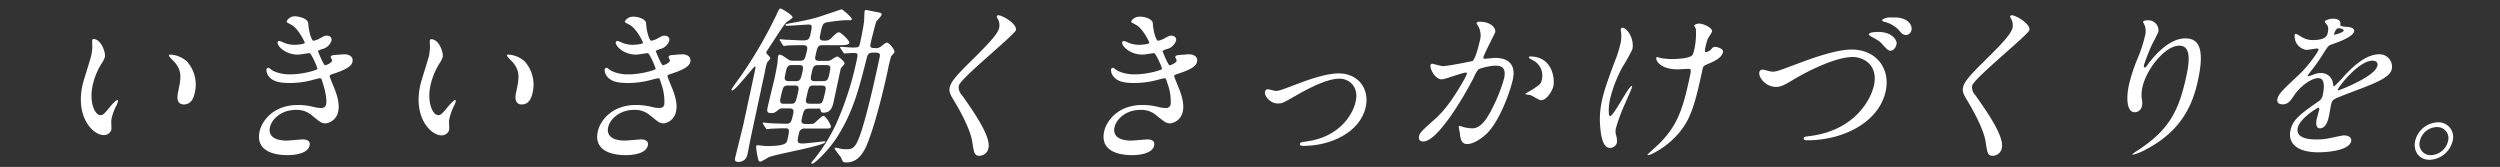
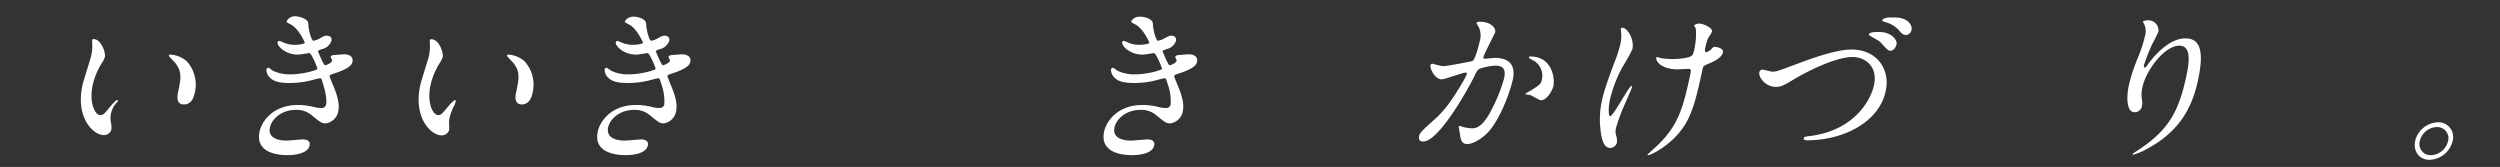
<svg xmlns="http://www.w3.org/2000/svg" viewBox="0 0 704 47">
  <rect x="0" y="0" width="704" height="47" fill="#333333" stroke="none" />
  <defs>
    <style>.cls-1{fill:#fff;}.cls-2{fill:none;}</style>
  </defs>
  <g id="レイヤー_1" data-name="レイヤー 1">
-     <path class="cls-1" d="M29.53,16.09a8.07,8.07,0,0,1-1,1.91,19.71,19.71,0,0,0-2.46,6.13c-1,4.81.69,8.28,2.16,8.28.81,0,1.05-.24,3-2.62.39-.47,1.44-1.61,1.82-1.61.15,0,.2.19.16.38a6.24,6.24,0,0,1-.35,1,16.18,16.18,0,0,0-1.4,3.61A6.38,6.38,0,0,0,31.35,35a11.1,11.1,0,0,1,0,1.57,2.18,2.18,0,0,1-2.12,1.47c-3.05,0-8-5-6-14.08.29-1.33,2.22-7.18,2.48-8.42A12.74,12.74,0,0,0,26,12.81a6.41,6.41,0,0,1,0-1.62c0-.14.23-.19.33-.19C28.49,11,29.81,14.81,29.53,16.09Zm23,1.1a9.74,9.74,0,0,1,2.28,9.08c-.19.91-.77,3.14-3.05,3.14S50,26.84,50.08,26.23c.85-3.95,1.28-5.95-.69-8.47-.3-.38-1.89-1.86-1.83-2.14s.24-.24.48-.24A7.56,7.56,0,0,1,52.5,17.19Z" />
+     <path class="cls-1" d="M29.53,16.09a8.07,8.07,0,0,1-1,1.91,19.71,19.71,0,0,0-2.46,6.13c-1,4.81.69,8.28,2.16,8.28.81,0,1.05-.24,3-2.62.39-.47,1.44-1.61,1.82-1.61.15,0,.2.19.16.38A6.38,6.38,0,0,0,31.35,35a11.1,11.1,0,0,1,0,1.57,2.18,2.18,0,0,1-2.12,1.47c-3.05,0-8-5-6-14.08.29-1.33,2.22-7.18,2.48-8.42A12.74,12.74,0,0,0,26,12.81a6.41,6.41,0,0,1,0-1.62c0-.14.23-.19.33-.19C28.49,11,29.81,14.81,29.53,16.09Zm23,1.1a9.74,9.74,0,0,1,2.28,9.08c-.19.91-.77,3.14-3.05,3.14S50,26.84,50.08,26.23c.85-3.95,1.28-5.95-.69-8.47-.3-.38-1.89-1.86-1.83-2.14s.24-.24.48-.24A7.56,7.56,0,0,1,52.5,17.19Z" />
    <path class="cls-1" d="M86.8,6.58c.19,2.9,1.09,4.9,1.42,4.9a5.49,5.49,0,0,0,2-.76c1.07-.57,1.24-.67,1.81-.67,1,0,1.48.62,1.31,1.43a3.65,3.65,0,0,1-2.55,2.33c-.15,0-1.23.43-1.26.57.21.57,1.61,4,2,4,.19,0,1.82-.53,2-1.33,0-.19-.44-.86-.4-1.05.08-.38.57-.43.77-.48,1.74-.14,2.72-.23,3-.23,1.57,0,2.64.76,2.36,2.09-.15.66-.48,1.76-4.89,3.23-1.32.43-1.49.53-1.53.72s0,.33.95,2.66c1.55,3.62,1.81,5.71,1.44,7.47a4.17,4.17,0,0,1-3.47,3.28c-1.19,0-1.47-.24-4.1-2.38a6.46,6.46,0,0,0-4.31-1.42c-4.28,0-6.87,2.75-7.33,4.9-.76,3.52,3.38,3.75,4.61,3.75.76,0,4-.33,4.69-.33s2.19.19,1.86,1.71c-.58,2.71-5.57,2.71-6.15,2.71-1.37,0-9.36,0-7.93-6.66.59-2.75,3.65-7.46,10.84-7.46a18.21,18.21,0,0,1,4.44.57,8.25,8.25,0,0,0,2,.28,1.28,1.28,0,0,0,1.45-1c.21-.95,0-3.09-.88-5.85-.42-1.38-.43-1.52-.86-1.52s-2.21.52-2.61.62a24.73,24.73,0,0,1-5.86.71c-2.85,0-4.72-.38-5.89-1.81a3,3,0,0,1-.7-2,.58.58,0,0,1,.53-.48c.24,0,1.12.76,1.34.86a10.81,10.81,0,0,0,4.79,1c3.76,0,7.64-1.24,7.7-1.52s-1.7-4.47-2.27-4.47c-.1,0-2.71.43-3.19.43-3.71,0-6-2.57-5.76-3.48a.48.48,0,0,1,.46-.38,7.29,7.29,0,0,1,1.14.43,7.79,7.79,0,0,0,3.14.67c1.14,0,2.86-.24,2.93-.57,0-.15-1.73-3.91-3.76-5.05-1.24-.66-1.42-.71-1.35-1A2.54,2.54,0,0,1,83,4.58C84,4.58,86.68,5.15,86.8,6.58Z" />
    <path class="cls-1" d="M124.66,16.09a7.63,7.63,0,0,1-1,1.91,20,20,0,0,0-2.46,6.13c-1,4.81.69,8.28,2.16,8.28.81,0,1.05-.24,3-2.62.39-.47,1.45-1.61,1.83-1.61.14,0,.19.19.15.38a6.24,6.24,0,0,1-.35,1,15.47,15.47,0,0,0-1.39,3.61,6.12,6.12,0,0,0-.13,1.91,11.38,11.38,0,0,1,0,1.57,2.2,2.2,0,0,1-2.13,1.47c-3,0-8-5-6-14.08.28-1.33,2.21-7.18,2.48-8.42a13.41,13.41,0,0,0,.26-2.76,6.17,6.17,0,0,1,0-1.62c0-.14.24-.19.33-.19C123.62,11,124.94,14.81,124.66,16.09Zm23,1.1a9.77,9.77,0,0,1,2.27,9.08c-.19.91-.77,3.14-3,3.14s-1.78-2.57-1.64-3.18c.85-3.95,1.28-5.95-.7-8.47-.3-.38-1.88-1.86-1.82-2.14s.24-.24.48-.24A7.61,7.61,0,0,1,147.64,17.19Z" />
    <path class="cls-1" d="M181.94,6.58c.18,2.9,1.08,4.9,1.41,4.9a5.49,5.49,0,0,0,2-.76c1.08-.57,1.24-.67,1.81-.67.95,0,1.49.62,1.31,1.43a3.63,3.63,0,0,1-2.55,2.33c-.15,0-1.23.43-1.26.57.21.57,1.61,4,2,4,.19,0,1.82-.53,2-1.33,0-.19-.43-.86-.39-1.05.08-.38.56-.43.76-.48,1.75-.14,2.72-.23,3-.23,1.57,0,2.65.76,2.36,2.09-.14.66-.47,1.76-4.88,3.23-1.33.43-1.49.53-1.53.72s0,.33.94,2.66c1.56,3.62,1.82,5.71,1.44,7.47A4.17,4.17,0,0,1,187,34.74c-1.19,0-1.47-.24-4.1-2.38a6.45,6.45,0,0,0-4.31-1.42c-4.28,0-6.87,2.75-7.33,4.9-.76,3.52,3.38,3.75,4.61,3.75.77,0,4-.33,4.69-.33s2.19.19,1.87,1.71c-.59,2.71-5.58,2.71-6.15,2.71-1.38,0-9.37,0-7.94-6.66.6-2.75,3.66-7.46,10.84-7.46a18.15,18.15,0,0,1,4.44.57,8.25,8.25,0,0,0,2,.28c.72,0,1.29-.24,1.45-1a14.41,14.41,0,0,0-.88-5.85c-.41-1.38-.43-1.52-.86-1.52-.28,0-2.2.52-2.6.62a24.75,24.75,0,0,1-5.87.71c-2.85,0-4.72-.38-5.88-1.81a3,3,0,0,1-.71-2,.6.6,0,0,1,.54-.48c.23,0,1.12.76,1.33.86a10.83,10.83,0,0,0,4.79,1c3.76,0,7.64-1.24,7.7-1.52s-1.7-4.47-2.27-4.47c-.09,0-2.71.43-3.18.43-3.71,0-6-2.57-5.77-3.48a.49.49,0,0,1,.46-.38,7.82,7.82,0,0,1,1.15.43,7.71,7.71,0,0,0,3.13.67c1.15,0,2.86-.24,2.93-.57,0-.15-1.72-3.91-3.76-5.05-1.24-.66-1.42-.71-1.35-1a2.56,2.56,0,0,1,2.13-1.29C179.13,4.58,181.82,5.15,181.94,6.58Z" />
-     <path class="cls-1" d="M216.92,16.43c0,.19-.78.95-.87,1.14a12.35,12.35,0,0,0-.6,2.38l-4,18.64c-.15.72-.81,4.19-1,5a2.46,2.46,0,0,1-2.53,2c-1.1,0-1-.61-.9-1.14.06-.28,2.19-8.84,2.38-9.7l3.27-15.22c.06-.24.18-.81-.11-.81s-5.49,6.75-6.35,6.75c-.14,0-.27-.09-.21-.33s2.53-3.62,2.94-4.19a123.81,123.81,0,0,0,9.62-16.6c.81-1.76.9-1.95,1.23-1.95s3.54,1.9,3.4,2.52c-.06.29-1.47,1.1-1.71,1.33-.54.53-.89,1-4.14,6-1.47,2.19-1.55,2.38-1.56,2.62S217,16.09,216.92,16.43Zm2.78-4.95c-.08-.1-.19-.24-.18-.29a.22.22,0,0,1,.22-.14c.24,0,1.4.14,1.68.14s3.67.19,4.81.19c1.62,0,1.73-.52,2.11-2.28s.42-2.19-.67-2.19c-.33,0-5,.34-5.87.34-.29,0-.67,0-.62-.24s.29-.24.64-.33c3.17-.58,5.6-1,8.39-1.81,1.11-.33,6.66-2.24,6.75-2.24.34,0,3,2.33,2.93,2.76a.41.41,0,0,1-.39.29l-1.33,0a46.35,46.35,0,0,0-5.36.62c-1.16.28-1.23.62-1.84,3.47-.26,1.19-.17,1.66,1.11,1.66a2.29,2.29,0,0,0,2.08-.8c1.49-1.38,1.61-1.53,2.13-1.53s3,2.38,2.89,2.95-1.1.67-2.67.67h-4.75c-1.48,0-1.56.38-2.17,3.23-.26,1.19.69,1.19,1.07,1.19h2.24a2.22,2.22,0,0,0,1.26-.33,8,8,0,0,1,1.53-.9c.57,0,2.24,1.52,2.13,2,0,.24-1,1.15-1.06,1.38l-1.93,9c-.35,1.62-.74,3.43-2.88,3.43-.71,0-.76-.24-.88-.76s-.63-.38-.87-.38h-2.43c-1.33,0-1.45.57-2,2.9-.1.43-.31,1.43,1,1.43h1.28c.67,0,1,0,1.35-.29s2.05-2,2.48-2c.62,0,2.2,2.57,2.09,3.1s-.29.47-2.29.47h-5A1.55,1.55,0,0,0,225,37.41c-.57,2.66-.64,3,1.17,3,.66,0,5.84-.62,6-.62s.28,0,.24.19c-.23,1.1-13.9,3.38-16.06,4.33a13.48,13.48,0,0,1-2.11,1.19c-.33,0-.6-.09-.67-.43a20.13,20.13,0,0,1-.65-3.8c.06-.29.18-.38.41-.38s2,.24,2.43.24c5.56,0,5.78-.81,6-1.86.54-2.52.67-3.14-.51-3.14s-2.68.05-3.88.1c-.19,0-1.31.14-1.41.14s-.24-.19-.35-.33l-.72-1.1c-.06-.14-.14-.24-.13-.28a.22.22,0,0,1,.22-.15s1.64.15,1.91.19c1,.05,3.73.15,4.63.15,1.24,0,1.38-.67,1.92-3.14,0-.19.25-1.19-1.08-1.19h-1.9a1.57,1.57,0,0,0-1.23.38c-.86.71-1.15.95-2.1.95-1.15,0-1.17-.57-1-1.47.26-1.19,1.66-7,2-8.38.22-1,.73-3.61.84-4.56,0-.24.08-1.29.13-1.53s.16-.52.45-.52.6.1,2.13,1.14a2.23,2.23,0,0,0,1.64.57h1.95c1.33,0,1.44-.52,2-3,.29-1.38-.52-1.38-1.51-1.38-1.34,0-3.3.05-4,.09-.14,0-.89.15-1,.15s-.25-.15-.36-.34Zm3,17.74c1.33,0,1.41-.38,2.14-3.75.29-1.38-.61-1.38-1-1.38h-1.95c-1.33,0-1.41.38-2.15,3.8-.29,1.33.62,1.33,1,1.33ZM223,18.33c-1.33,0-1.43.48-2,3.33-.24,1.09.69,1.19,1.07,1.19h2c1.33,0,1.44-.52,2-3.09.3-1.43-.46-1.43-1-1.43Zm6.14,5.76c-1.33,0-1.39.23-2.17,3.9-.11.47-.13,1.23,1.06,1.23h2.33c1.19,0,1.35-.28,2.09-3.75.11-.48.3-1.38-1-1.38Zm2.55-1.24c1.42,0,1.56-.62,1.9-2.24s.5-2.28-.93-2.28h-2.24c-1.37,0-1.51.62-1.86,2.24s-.49,2.28.89,2.28Zm5-9.23c-.1-.19-.14-.24-.13-.29a.22.22,0,0,1,.22-.14c.48,0,2.67.19,3.19.19,1.95,0,1.95,0,2.28-1.52.07-.33.92-4.28,1.06-5.8.06-.48.08-2.57.18-3,.05-.24.29-.24.43-.24s2.92.58,3.43.67c.68.14,1,.24.9.67S247,5.72,246.78,6.06c-.29.71-1.35,4.94-1.5,5.66-.33,1.52-.39,1.81,1.13,1.81a2.17,2.17,0,0,0,1.84-.58c.68-.52,1.2-.95,1.49-.95.62,0,2.28,2,2.13,2.67-.05.24-.16.33-.91,1.14a42.77,42.77,0,0,0-1,4.19c-.33,1.52-2.84,13.17-5.67,20.35-2.11,5.38-4.92,5.38-6,5.38-.43,0-.66,0-.86-.19s-.57-1.14-.7-1.38A20.42,20.42,0,0,1,235,41.83c0-.19.29-.24.38-.24a4,4,0,0,1,.91.19,7.35,7.35,0,0,0,2,.24c2,0,2.85-.24,4.75-6.61,1.65-5.47,3.4-13.37,4.66-19.22.27-1.24-.08-1.38-1.6-1.38s-1.74.33-2.14,2c-2.14,8.42-3.84,15-8.33,21.93-2.43,3.76-6.25,7.37-6.92,7.37-.09,0-.27,0-.23-.24s.74-1,.93-1.23a48.06,48.06,0,0,0,6.05-9.75A88.47,88.47,0,0,0,241.24,17c.41-1.9.45-2.09-1.07-2.09-.33,0-2.17.14-2.36.14s-.29-.19-.36-.34Z" />
-     <path class="cls-1" d="M281.13,4.3c1.14,0,5.33,2.42,4.95,4.18C285.8,9.77,270.4,22.09,270,24.13a3.07,3.07,0,0,0,.86,2.62c3.24,4.61,8.2,11.61,7.5,14.89a2.63,2.63,0,0,1-2.53,2.23c-1.47,0-1.57-.9-2-3.71-.57-4.18-4.39-10.51-5.3-12-1.09-1.81-1.31-2.52-1.1-3.52.28-1.29,1.2-2.71,5.31-6.76,6-5.89,8.27-8.37,8.65-10.13a3.81,3.81,0,0,0-.6-2.76c-.09-.23-.14-.42,0-.57S281,4.3,281.13,4.3Z" />
    <path class="cls-1" d="M324.64,6.58c.18,2.9,1.08,4.9,1.41,4.9a5.49,5.49,0,0,0,2-.76c1.08-.57,1.24-.67,1.81-.67.95,0,1.48.62,1.31,1.43a3.63,3.63,0,0,1-2.55,2.33c-.15,0-1.23.43-1.26.57.21.57,1.61,4,2,4,.19,0,1.82-.53,2-1.33,0-.19-.44-.86-.39-1.05.08-.38.56-.43.76-.48,1.75-.14,2.72-.23,3-.23,1.57,0,2.65.76,2.36,2.09-.15.66-.48,1.76-4.88,3.23-1.33.43-1.5.53-1.54.72s0,.33.95,2.66c1.55,3.62,1.82,5.71,1.44,7.47a4.17,4.17,0,0,1-3.47,3.28c-1.19,0-1.47-.24-4.1-2.38a6.45,6.45,0,0,0-4.31-1.42c-4.28,0-6.87,2.75-7.33,4.9-.76,3.52,3.38,3.75,4.61,3.75.77,0,4-.33,4.69-.33s2.19.19,1.87,1.71c-.59,2.71-5.58,2.71-6.15,2.71-1.38,0-9.37,0-7.94-6.66.6-2.75,3.66-7.46,10.84-7.46a18.15,18.15,0,0,1,4.44.57,8.25,8.25,0,0,0,2,.28,1.28,1.28,0,0,0,1.45-1,14.41,14.41,0,0,0-.88-5.85c-.41-1.38-.43-1.52-.86-1.52-.28,0-2.2.52-2.6.62a24.81,24.81,0,0,1-5.87.71c-2.85,0-4.72-.38-5.88-1.81a3,3,0,0,1-.71-2,.59.59,0,0,1,.54-.48c.23,0,1.11.76,1.33.86a10.83,10.83,0,0,0,4.79,1c3.76,0,7.64-1.24,7.7-1.52s-1.7-4.47-2.27-4.47c-.09,0-2.71.43-3.18.43-3.71,0-6-2.57-5.77-3.48a.49.49,0,0,1,.46-.38,7.82,7.82,0,0,1,1.15.43,7.71,7.71,0,0,0,3.13.67c1.15,0,2.86-.24,2.93-.57,0-.15-1.72-3.91-3.76-5.05-1.24-.66-1.42-.71-1.35-1a2.56,2.56,0,0,1,2.13-1.29C321.83,4.58,324.51,5.15,324.64,6.58Z" />
-     <path class="cls-1" d="M356.2,25.89c.12-.57.45-.76.83-.76s1.89.48,2.23.48c.9,0,1.48-.24,6.5-2.14,2-.76,7.5-2.81,11.16-2.81,5.52,0,8.78,4.28,7.68,9.42-1.58,7.33-10.13,11-17.46,11-.47,0-1.19,0-1.06-.58.09-.42.29-.47,1.8-.66,9-1.19,13-7.23,13.88-11.23,1-4.47-2.12-6.47-4.55-6.47-3,0-7.35,1.91-12.68,5-3.16,1.85-3.53,2-4.58,2C357.67,29.22,356,27,356.2,25.89Z" />
    <path class="cls-1" d="M402.83,18.33a.55.55,0,0,1,.51-.38c.14,0,2.47.67,3,.67,1.38,0,8.19-1.38,8.3-1.43.93-.57,2-5.38,2.06-5.61a5.44,5.44,0,0,0-.31-4c-.53-.85-.61-1-.58-1.09.08-.34.66-.38.85-.38,3.18,0,4.65,1.8,4.38,3,0,.1-3.13,6.14-3.32,7-.06.29.1.43.43.43s2.48-.24,2.86-.24c3.56,0,5.95,1.71,5,6.09-.81,3.76-3.9,11.94-7.38,15.27-1.67,1.57-3.86,2.9-5.47,2.9-1.81,0-1.91-1.76-2.1-3.28-.05-.24-.3-1.47-.28-1.57a.29.29,0,0,1,.29-.24,6.88,6.88,0,0,1,1.11.34,13.77,13.77,0,0,0,2.36.33c1.38,0,3.28-.67,5.76-5.8a44.37,44.37,0,0,0,3.26-8.28c.72-3.33-1.13-3.57-2.51-3.57s-4.39.71-4.81,1.14a8.67,8.67,0,0,0-1.16,2.05c-3.29,6.47-10.43,18.17-14.28,18.17-1.05,0-1.38-.67-1.19-1.52s.63-1.38,4.16-4.52c1.59-1.43,4.06-3.62,8.16-10.75a16.56,16.56,0,0,0,1.15-2.24c0-.14,0-.38-.25-.38-1.05,0-5.88,1.9-6.83,1.9C404.14,22.37,402.6,19.38,402.83,18.33Zm31.06,9.89c-.47,0-2.38-1.28-2.92-1.42-.22-.1-1.48-.19-1.45-.34s1.8-1.09,2.14-1.33c2-1.33,2.26-1.47,2.54-2.76a4.84,4.84,0,0,0-2.67-5.47c-.34-.19-1-.52-1-.71a.33.33,0,0,1,.39-.29c6.09,0,7,6,6.51,8.42C437.32,24.89,435.89,28.22,433.89,28.22Z" />
    <path class="cls-1" d="M459.68,13.86a47,47,0,0,1-2.79,5,37.82,37.82,0,0,0-3.49,9c-.47,2.14-.53,4.85,0,4.85,1,0,5.26-8.52,6.07-8.52.14,0,.15.19.12.34-.08.38-1.92,4.52-2.3,5.37a48.23,48.23,0,0,0-2.25,6.23,3.91,3.91,0,0,0,.11,2.14,5,5,0,0,1,.17,1.91,2,2,0,0,1-1.94,1.47c-1.81,0-2.46-2.71-2.7-5.33a24,24,0,0,1,.43-8c.4-1.85.93-3.85,3.51-10.75a33.5,33.5,0,0,0,1.67-5.14,10.06,10.06,0,0,0,.23-3.23,3.68,3.68,0,0,1-.09-1,.42.42,0,0,1,.47-.38C458.22,7.82,460.29,11,459.68,13.86ZM479.33,20c-2.12,9.84-3.34,13.74-6.76,17.69s-7.8,6-8.42,6c-.1,0-.24,0-.21-.14s2.9-2.66,3.4-3.19c5.29-5.37,6.62-10,8.58-19.07.34-1.62.31-1.9-.45-1.9-.47,0-2.6.14-3,.14-4.66,0-6.26-2.28-6.05-3.28a.21.21,0,0,1,.19-.19,10.05,10.05,0,0,1,1,.28,20.21,20.21,0,0,0,2.93.29c.72,0,4.29,0,5.75-.86.28-.19.51-.38.86-2a21.27,21.27,0,0,0,.41-5.66c-.06-.14-.49-.81-.46-.95s.68-.52,1.35-.52c1.33,0,3.86,1.28,3.66,2.23-.08.38-1.1,1.81-1.22,2.14a16,16,0,0,0-.68,2.48c-.17.81-.16,1.19.22,1.19a2.61,2.61,0,0,0,1.4-.76c.62-.67.63-.72,1.11-.72.33,0,2.49.34,2.24,1.52-.31,1.43-2.13,2.38-3.34,2.91-1.63.71-1.94.85-2.14,1.09A4.93,4.93,0,0,0,479.33,20Z" />
    <path class="cls-1" d="M495.43,20.38a.86.86,0,0,1,.87-.77c.48,0,2.35.58,2.78.58,1.19,0,1.87-.29,8.23-2.67,2.48-.9,9.57-3.57,14.09-3.57,7,0,11,5.43,9.6,11.75-1.87,8.66-11.82,13.8-22.05,13.8-.43,0-1.14,0-1-.62.09-.38.28-.38,2.09-.62,12.1-1.66,16.76-10,17.67-14.27,1.19-5.52-2.76-7.94-6-7.94-4.52,0-12.1,3.61-16.85,6.47-2.74,1.66-3.51,1.95-4.8,1.95C497.21,24.47,495.13,21.75,495.43,20.38ZM529.08,9c3.66,0,5.2,2.33,5,3.37-.26,1.24-1,1.91-1.74,1.91-.47,0-.77-.15-2.2-1.72-.84-1-1.18-1.14-3.21-2.28-.26-.14-.72-.43-.68-.62s.43-.43.83-.52A11.81,11.81,0,0,1,529.08,9Zm6.83-3.71c1.87.61,2.59,2.14,2.37,3.14a1.68,1.68,0,0,1-1.45,1.42c-1,0-1.33-.43-2.24-1.52a8.4,8.4,0,0,0-4-2.19c-.44-.14-.59-.33-.56-.47.09-.43,1.54-.76,1.87-.76C534.57,4.92,534.85,4.92,535.91,5.3Z" />
-     <path class="cls-1" d="M566.53,4.3c1.14,0,5.32,2.42,4.94,4.18-.27,1.29-15.67,13.61-16.11,15.65a3.07,3.07,0,0,0,.86,2.62c3.24,4.61,8.2,11.61,7.5,14.89a2.63,2.63,0,0,1-2.53,2.23c-1.48,0-1.57-.9-2-3.71-.57-4.18-4.4-10.51-5.3-12-1.09-1.81-1.32-2.52-1.1-3.52.28-1.29,1.2-2.71,5.31-6.76,6-5.89,8.27-8.37,8.65-10.13a3.81,3.81,0,0,0-.6-2.76c-.09-.23-.14-.42,0-.57S566.38,4.3,566.53,4.3Z" />
    <path class="cls-1" d="M613.67,12.86c-4,0-9.28,6.66-10.36,11.7a9.12,9.12,0,0,0-.14,3.52,4.45,4.45,0,0,1,0,1.81,2.05,2.05,0,0,1-2.08,1.71c-2.19,0-2.39-4-1.58-7.7A48.74,48.74,0,0,1,602,16.33a37.93,37.93,0,0,0,2-6.09,4.88,4.88,0,0,0,0-2.95c-.06-.19-.57-1.14-.54-1.23a2.2,2.2,0,0,1,1.35-.34,2.85,2.85,0,0,1,3,3.19,37.26,37.26,0,0,1-1.76,3.52,59.88,59.88,0,0,0-2.32,5.9c0,.14-.14.67.24.67s.65-.58,1.11-1.19c.75-1,5.28-7,10.27-7,3,0,5.8,1.57,3.65,11.56C617.61,29,614.64,36.64,604.45,42a15.51,15.51,0,0,1-3.77,1.57c-.09,0-.18-.05-.16-.14s.15-.24,1.42-1.05C611,36.5,613.62,31,615.71,21.28,616.84,16.05,616.58,12.86,613.67,12.86Z" />
-     <path class="cls-1" d="M641.33,27.8c.31-1.43,2-2.95,6-6.71,2.67-2.47,5.43-6.42,5.57-7.09.06-.28-.26-.33-.45-.33-.48,0-2.51.38-2.94.38a3.86,3.86,0,0,1-3.33-4.19c0-.14.07-.33.36-.33a8.31,8.31,0,0,1,1.61.9,6.31,6.31,0,0,0,3,.86c3.9,0,4.17-1.28,4.38-2.24a3.55,3.55,0,0,0,0-1.66c-.1-.24-.91-1.1-.85-1.38s1.4-.76,2.26-.76c1.14,0,2.24.43,2.11,1.47-.09.62.08.72,2,.86.33,0,2.09.24,1.88,1.24-.34,1.57-4.1,2.9-6.47,3.75-.78.29-.85.38-2.41,2.81a49,49,0,0,1-3.68,5.14c-.33.43-.46.57-.5.76a.14.14,0,0,0,.15.19,11.21,11.21,0,0,0,1.59-.52,5,5,0,0,1,1.94-.38,3.31,3.31,0,0,1,3.41,2.9c.16.81.19.9.29.9a31.33,31.33,0,0,0,2.5-2.57c2-2.19,6.06-6.51,10.2-6.51a3.49,3.49,0,0,1,3.56,4.23c-.48,2.23-4.58,3.8-7.8,5.09-1.3.52-7.14,2.66-8.11,3.19s-1,1-1.24,2c-.09.43-.43,2.43-.52,2.86-.16.76-.74,3.47-2.5,3.47-1.29,0-1.14-1.57-1-2.43.11-.47.74-2.75.75-2.8s.12-.57-.21-.57-5.25,3-5.83,5.66c-.71,3.28,4,3.28,5.43,3.28a15.59,15.59,0,0,0,3.1-.28c.69-.1,3.9-.86,4.51-.86,1,0,2.23.47,2,1.62-.64,2.95-8,3.14-9.19,3.14-6,0-8.7-2.48-7.89-6.24.66-3,2.79-4.56,8-8.18a2.58,2.58,0,0,0,1.07-1.66c.47-2.14.66-4.81-1.24-4.81s-5.09,2.19-6.94,5.05c-.78,1.18-1.55,2.33-3.07,2.33C641.9,29.37,641.05,29.08,641.33,27.8Zm16-18c.1,0,2.51-.61,2.63-1.14s-1-.71-1.47-.71c-.66,0-1.14,1.33-1.18,1.52S657.24,9.81,657.33,9.81Zm1,15.42c0,.09,0,.24.14.24s10.33-3.81,11-6.95c.25-1.19-.74-1.43-1.36-1.43C664.18,17.09,658.5,24.47,658.34,25.23Z" />
    <path class="cls-1" d="M690.65,39.74A6.93,6.93,0,0,1,684.19,45c-3.19,0-4.66-2.67-4.08-5.33a6.83,6.83,0,0,1,6.4-5.23A4.14,4.14,0,0,1,690.65,39.74Zm-9.21-.05a3.11,3.11,0,0,0,3.13,4,5.12,5.12,0,0,0,4.79-3.9,3.13,3.13,0,0,0-3.18-4A5,5,0,0,0,681.44,39.69Z" />
    <rect id="_スライス_" data-name="&lt;スライス&gt;" class="cls-2" width="704" height="47" />
  </g>
</svg>